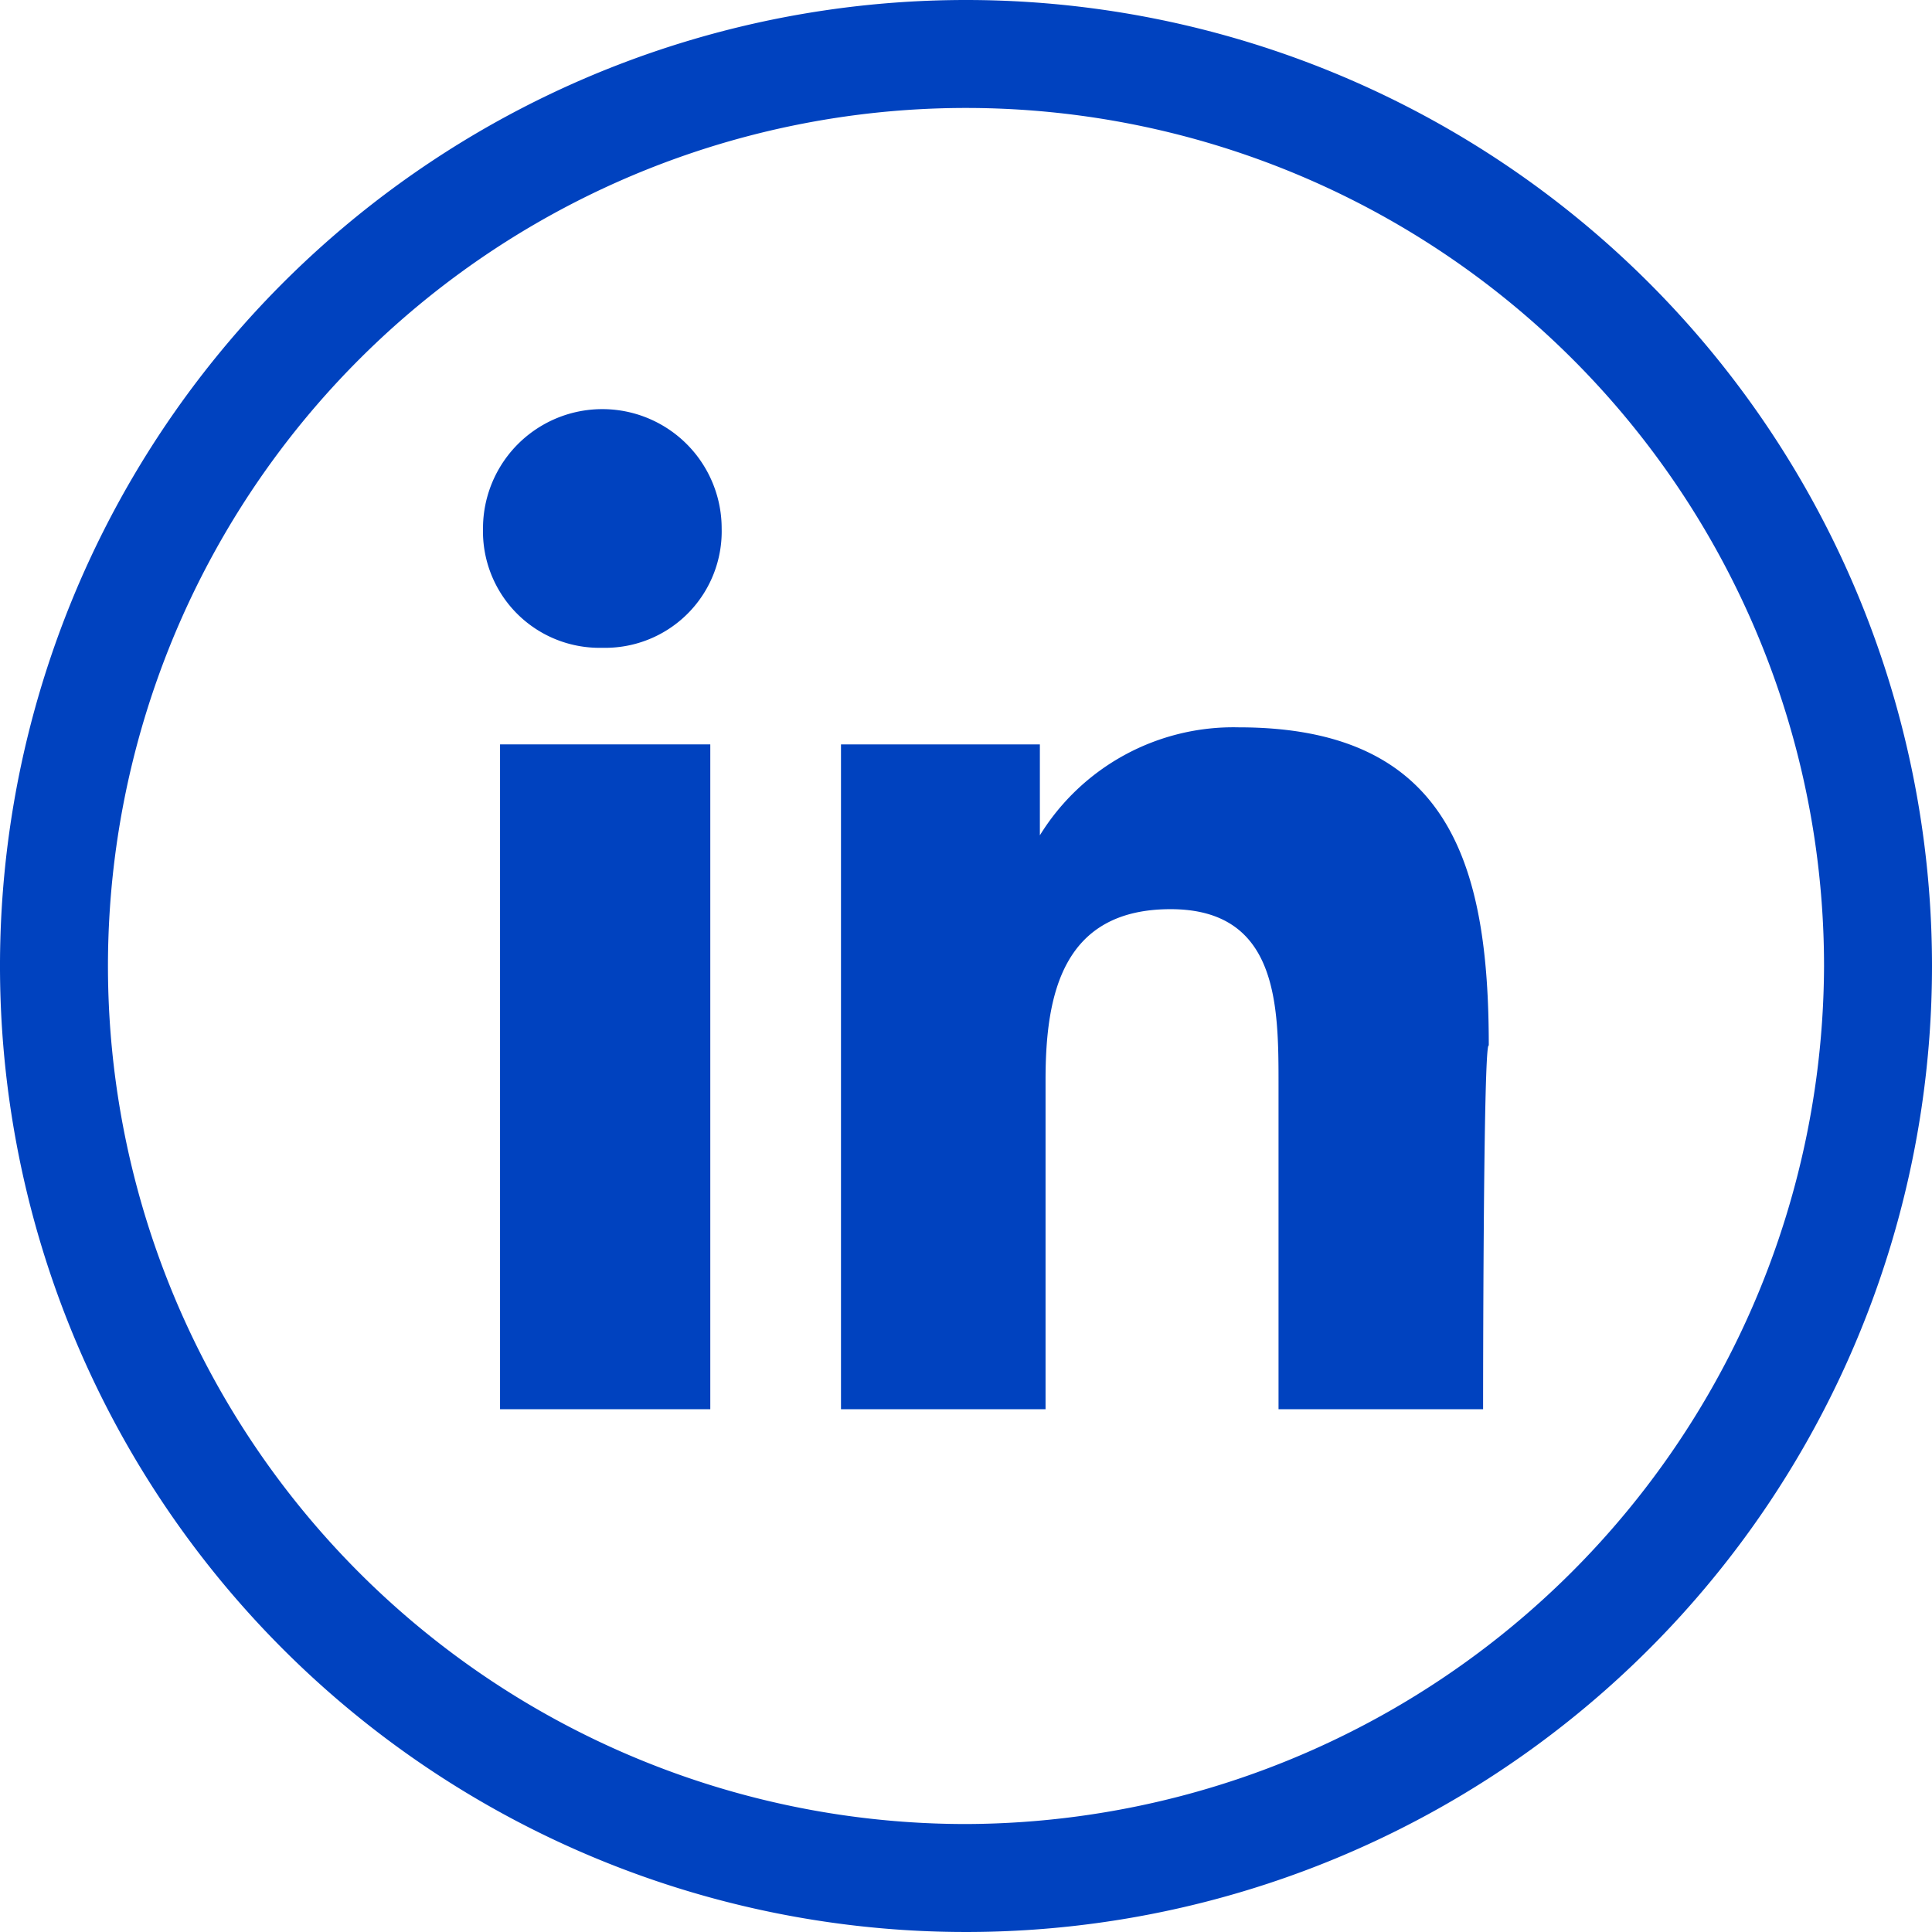
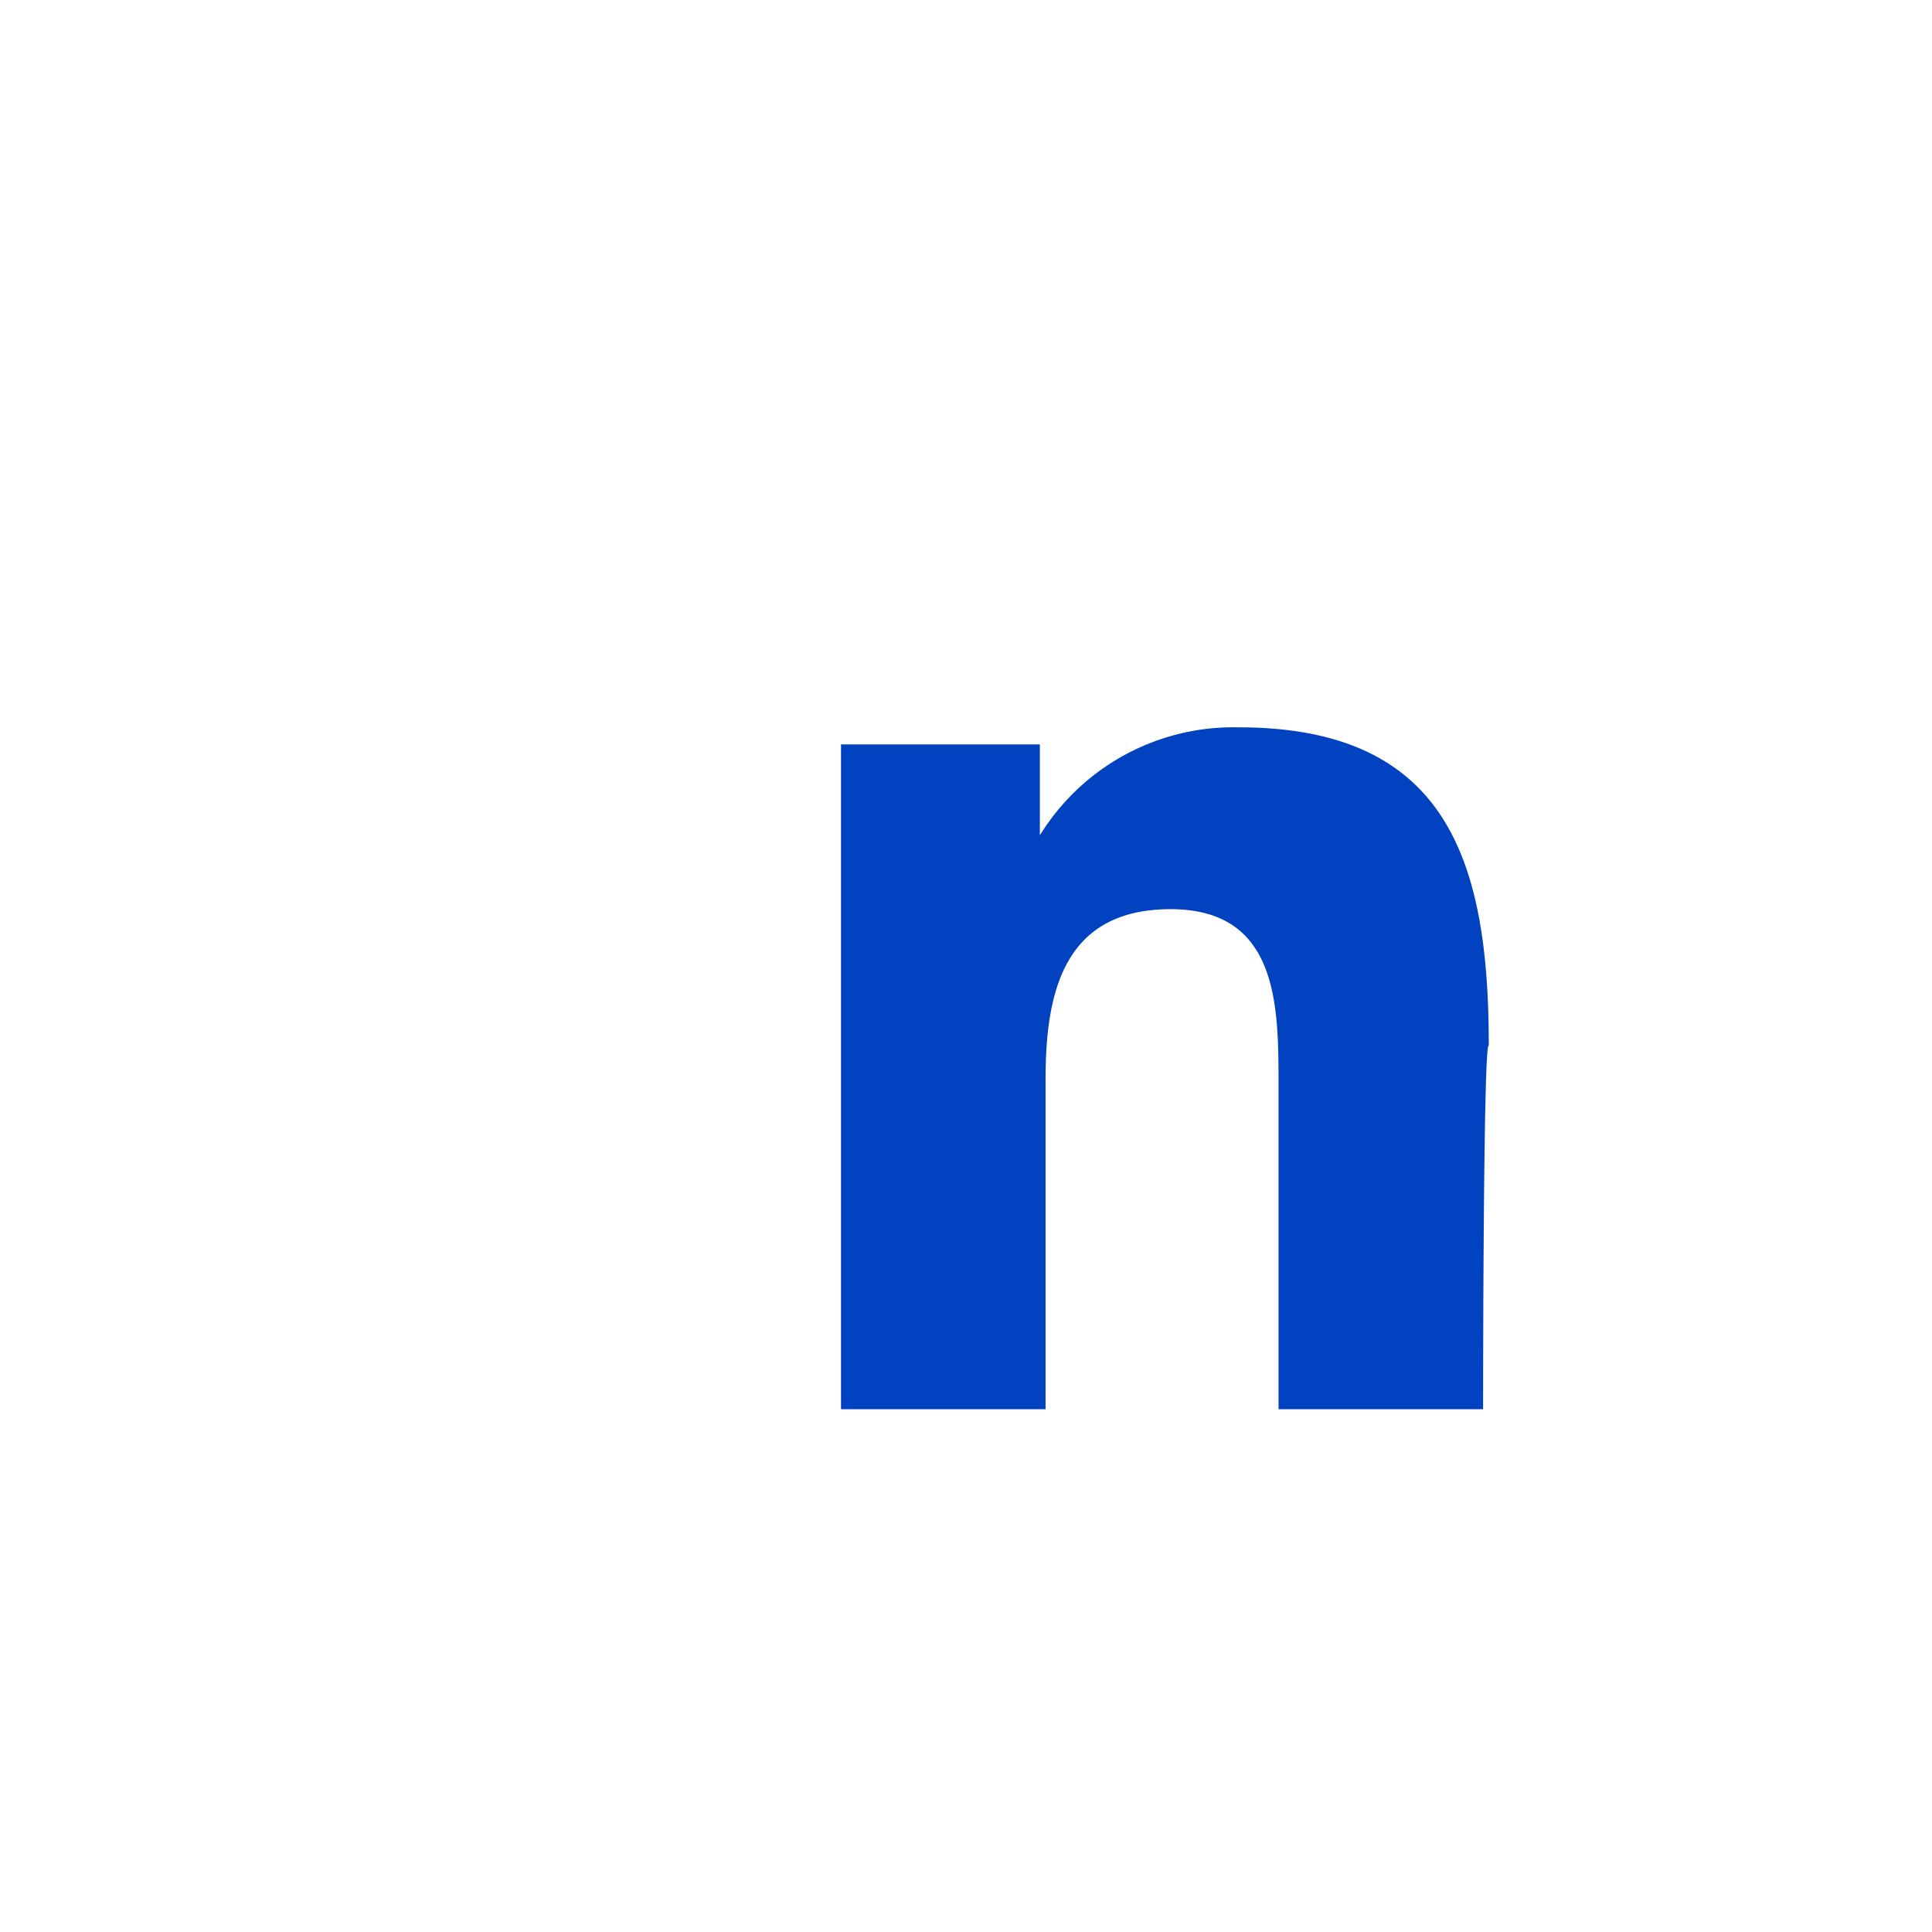
<svg xmlns="http://www.w3.org/2000/svg" id="Layer_1" data-name="Layer 1" width="34" height="34" viewBox="0 0 34 34">
  <defs>
    <style>.cls-1{fill:#0042bf;}</style>
  </defs>
  <title>LinkedIn-01-01</title>
-   <path class="cls-1" d="M17,0A17,17,0,1,0,34,17,17,17,0,0,0,17,0Zm0,32.1A15.1,15.1,0,1,1,32.1,17h0A15.15,15.15,0,0,1,17,32.1Z" />
-   <rect class="cls-1" x="8.8" y="13.1" width="3.7" height="11.7" />
-   <path class="cls-1" d="M10.6,11.4a2.05,2.05,0,0,1-2.1-2h0V9.3a2.1,2.1,0,1,1,4.2,0,2.05,2.05,0,0,1-2,2.1h-.1Z" />
  <path class="cls-1" d="M26.1,24.8H22.5V19.1c0-1.4,0-3.1-1.9-3.1s-2.2,1.5-2.2,3v5.8H14.8V13.1h3.5v1.6h0a4,4,0,0,1,3.5-1.9c3.7,0,4.4,2.4,4.4,5.6C26.1,18.3,26.1,24.8,26.1,24.8Z" />
</svg>